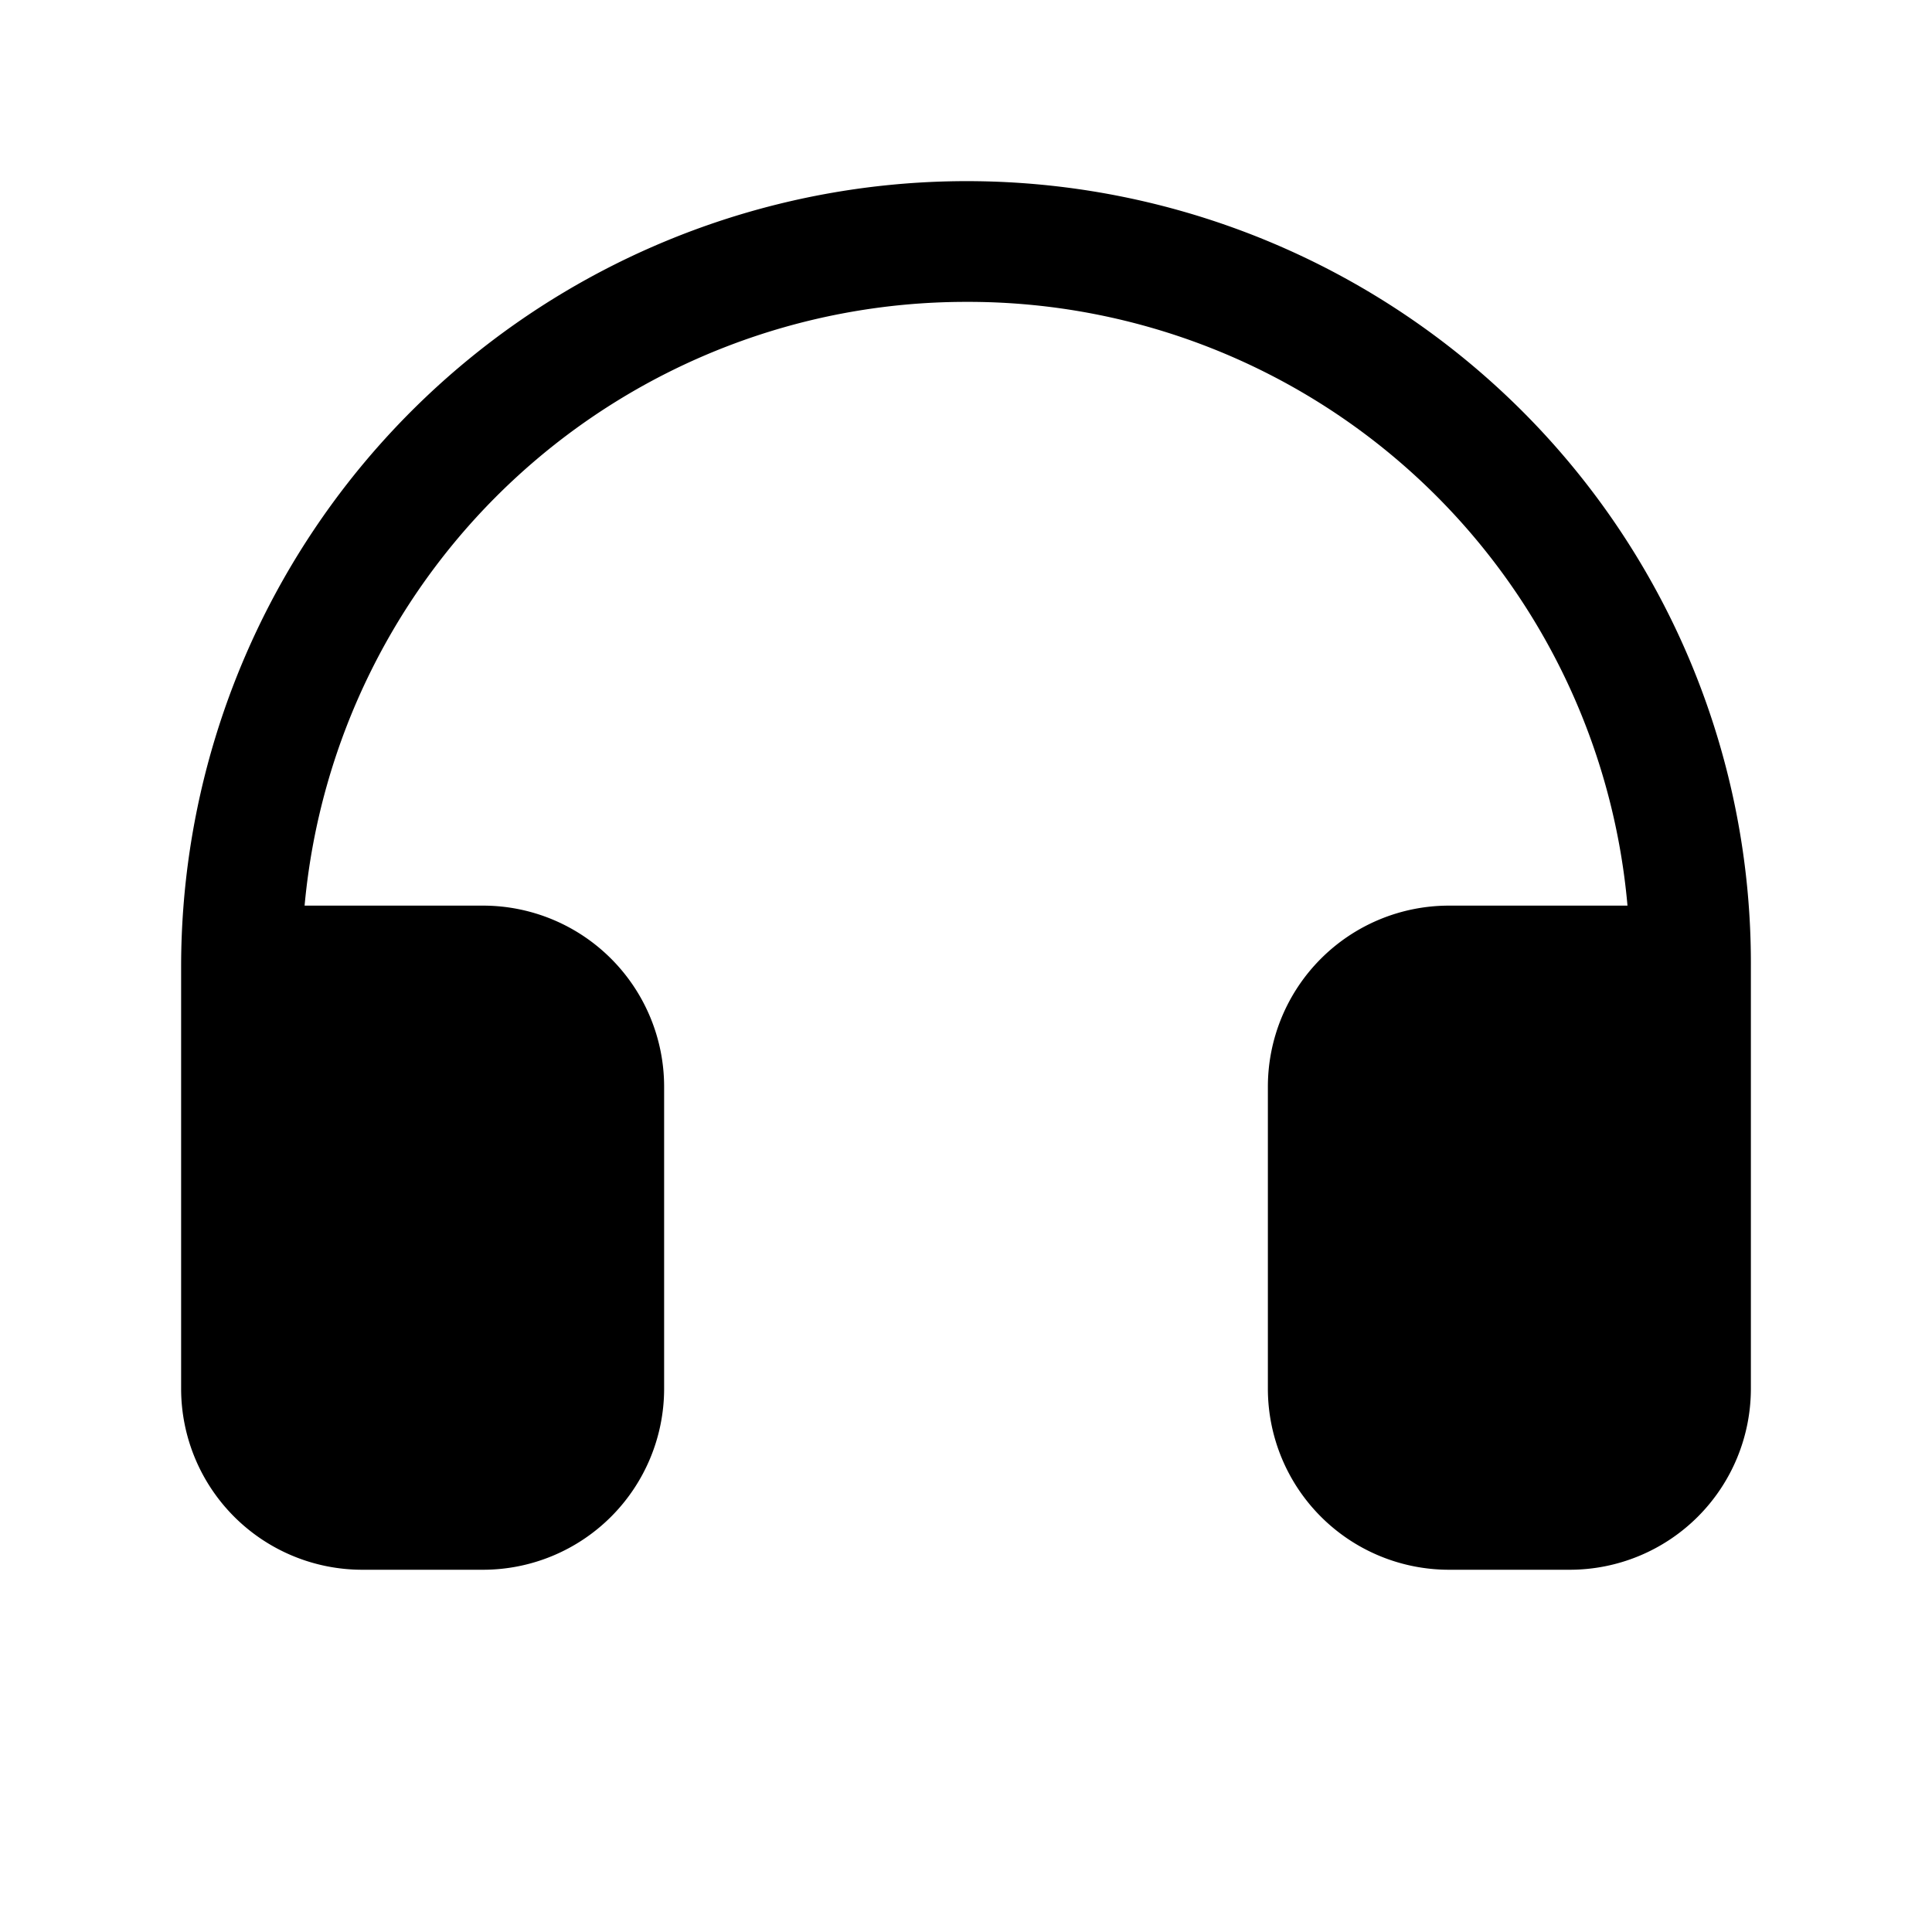
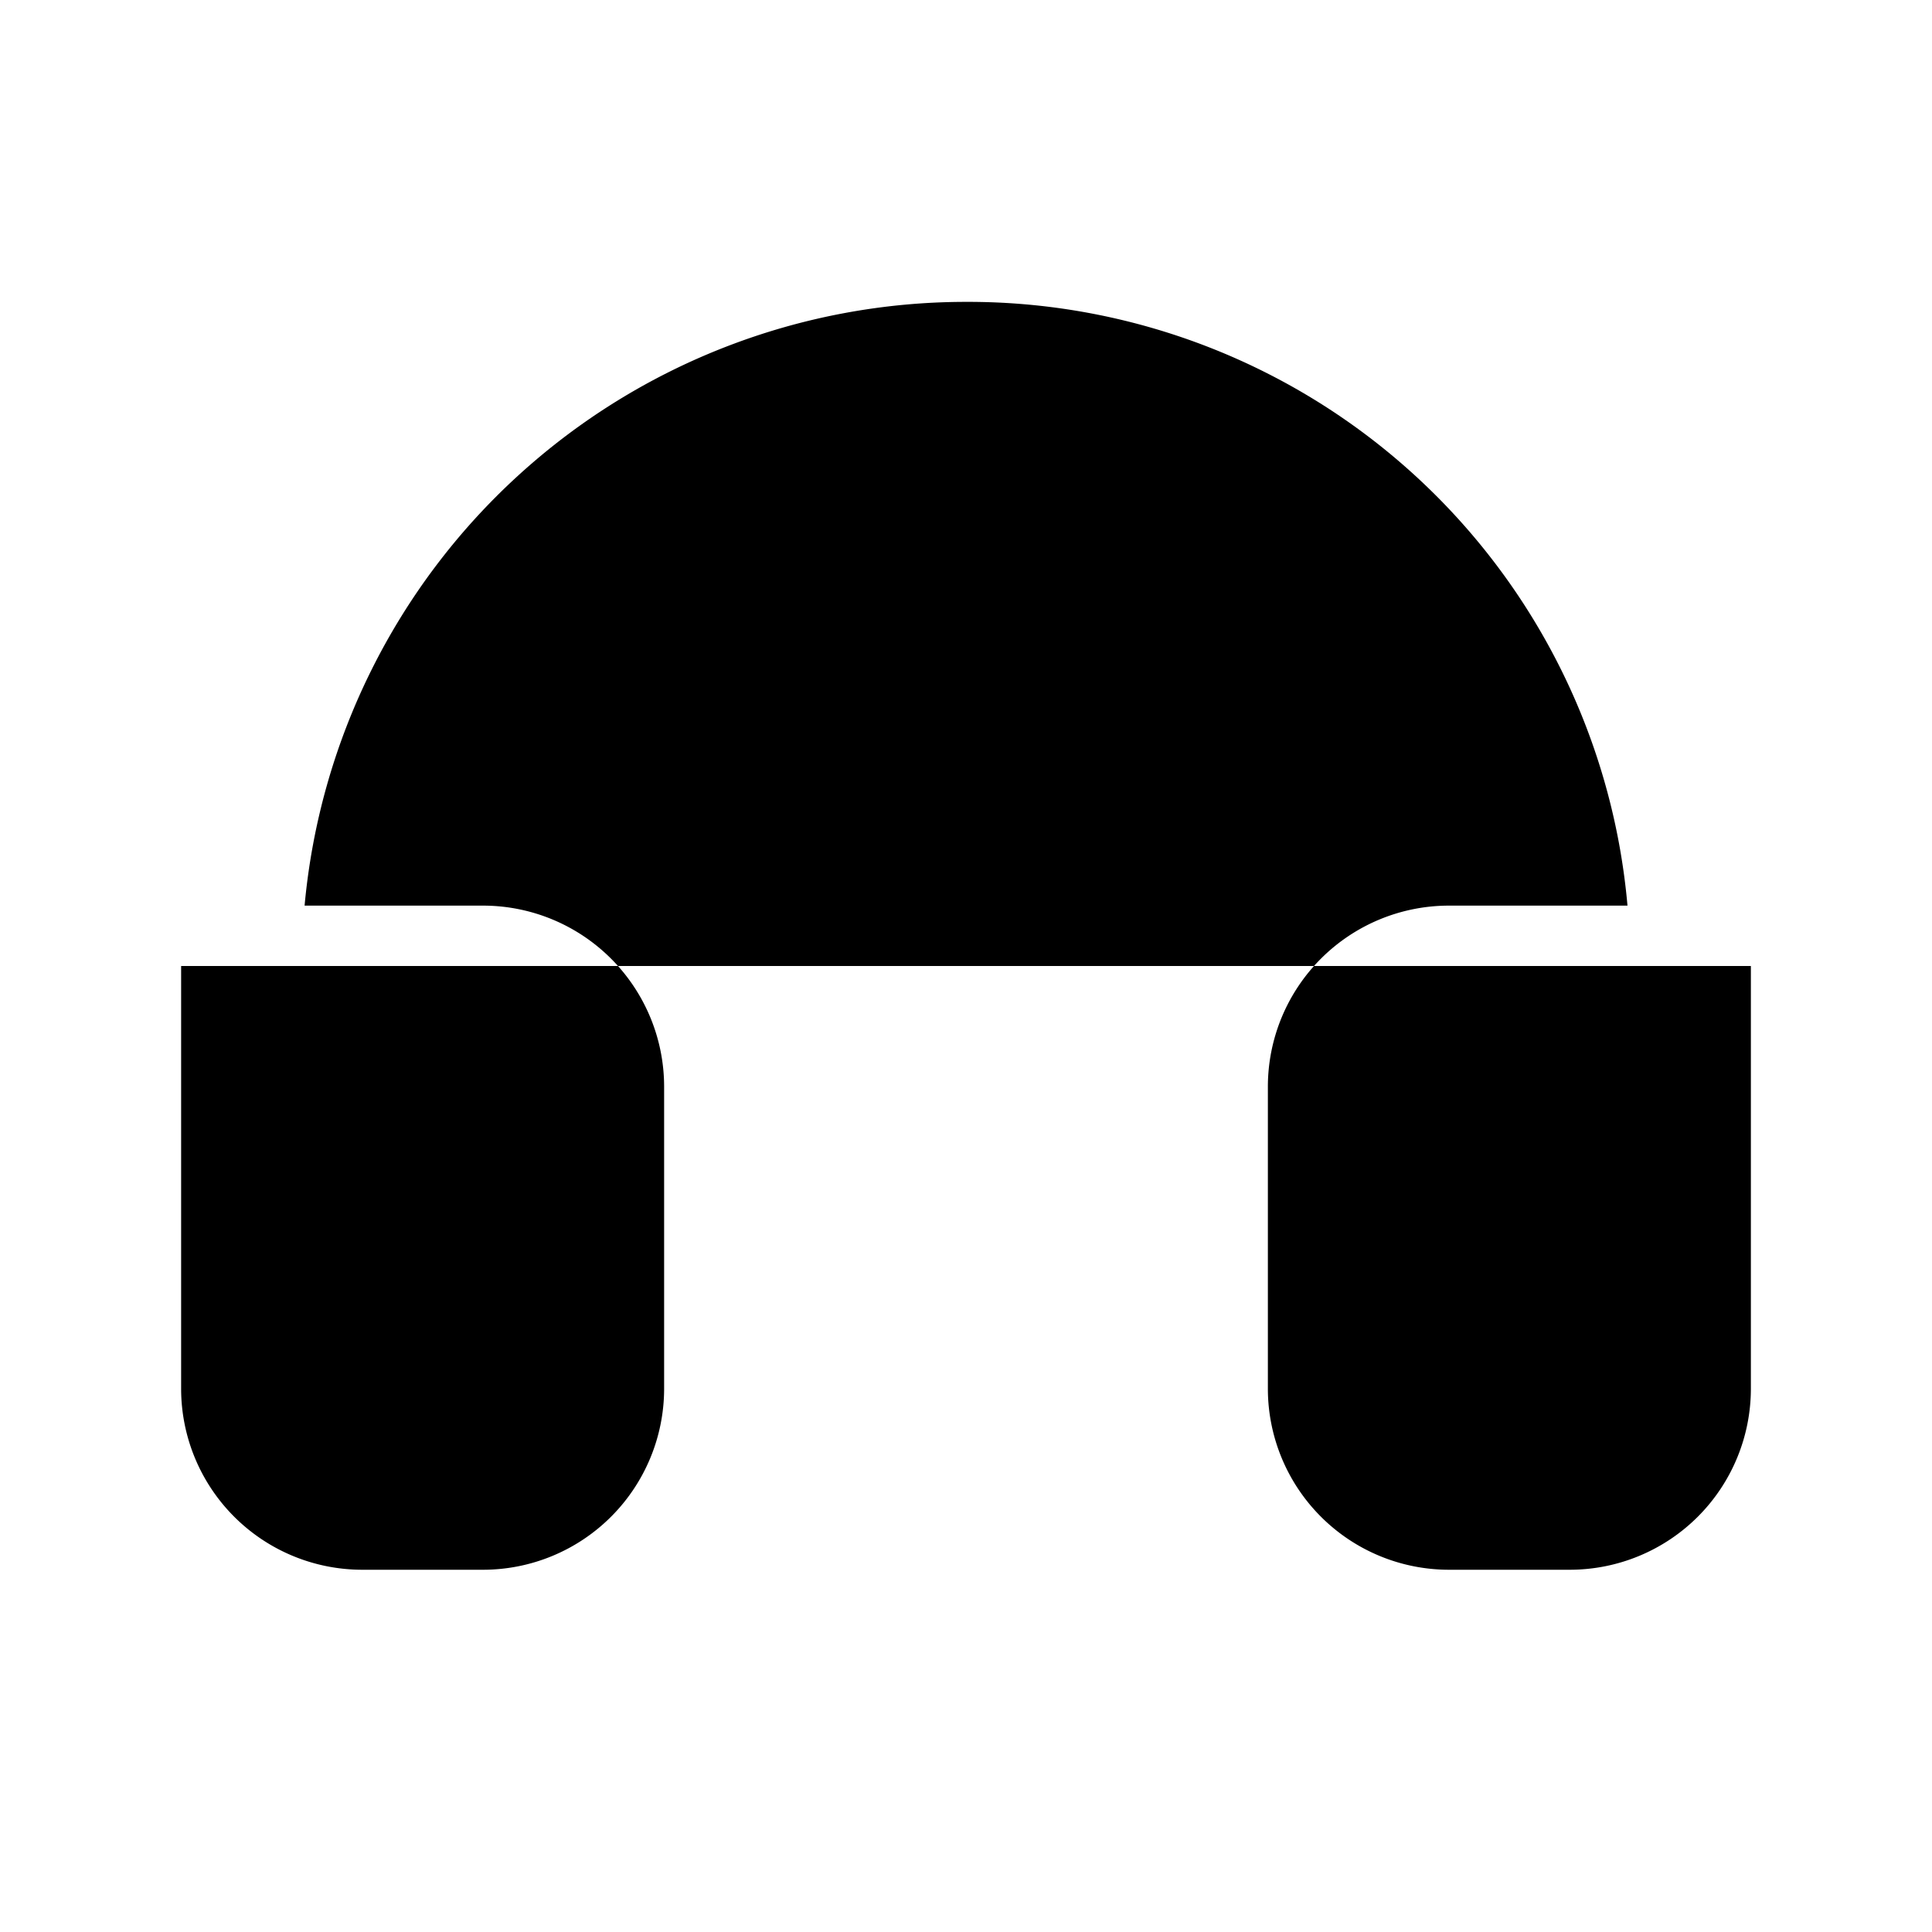
<svg xmlns="http://www.w3.org/2000/svg" viewBox="0 0 256 256">
-   <rect width="256" height="256" fill="none" />
-   <path d="M232,128v56a24,24,0,0,1-24,24H192a24,24,0,0,1-24-24V144a24,24,0,0,1,24-24h23.65a87.71,87.71,0,0,0-87-80H128a88,88,0,0,0-87.64,80H64a24,24,0,0,1,24,24v40a24,24,0,0,1-24,24H48a24,24,0,0,1-24-24V128A104.11,104.11,0,0,1,201.89,54.66,103.41,103.41,0,0,1,232,128Z" />
+   <path d="M232,128v56a24,24,0,0,1-24,24H192a24,24,0,0,1-24-24V144a24,24,0,0,1,24-24h23.65a87.71,87.71,0,0,0-87-80H128a88,88,0,0,0-87.64,80H64a24,24,0,0,1,24,24v40a24,24,0,0,1-24,24H48a24,24,0,0,1-24-24V128Z" />
</svg>